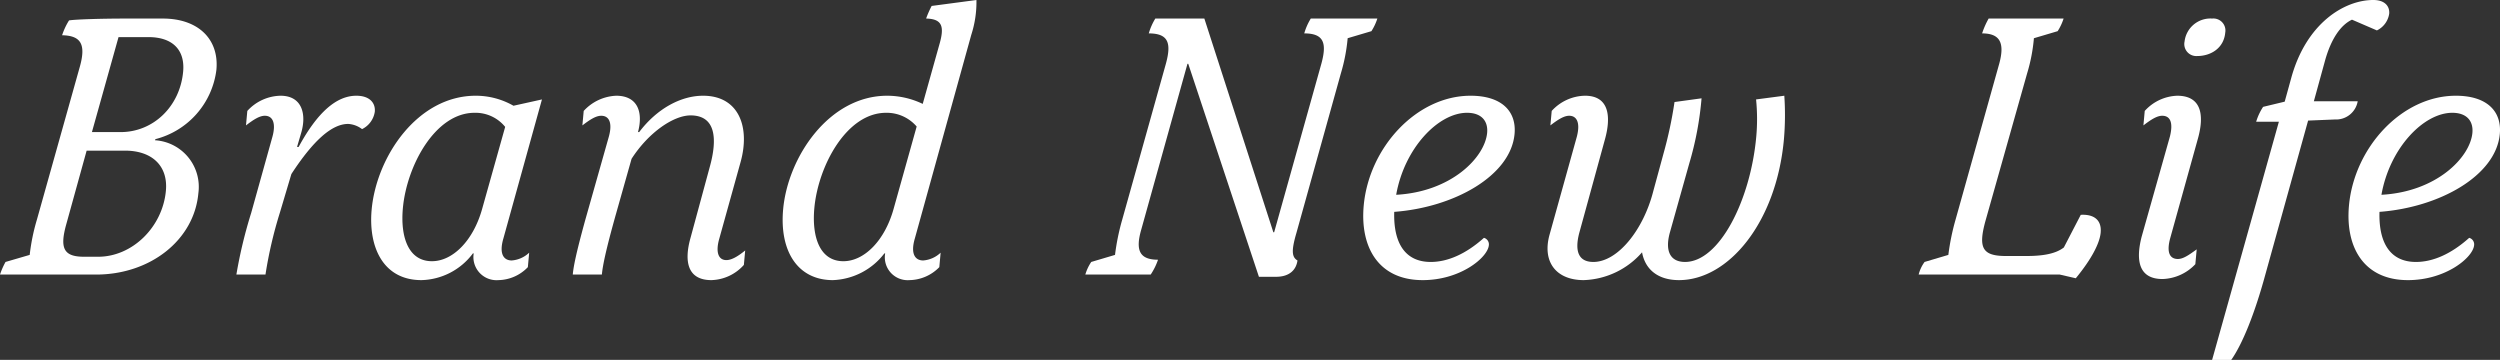
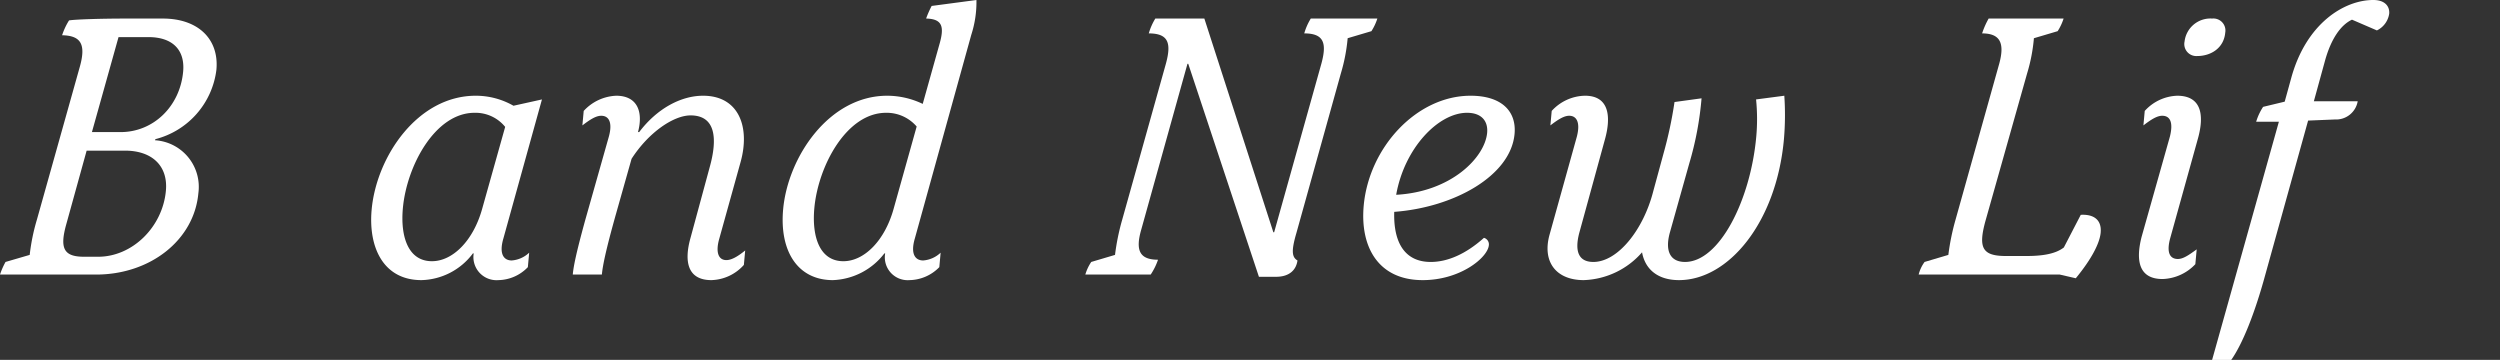
<svg xmlns="http://www.w3.org/2000/svg" viewBox="0 0 437.51 62.983">
  <rect x="0" y="0" width="437.51" height="62.983" fill="#333333" stroke="none" />
  <defs>
    <style>.cls-1{fill:#fff;}</style>
  </defs>
  <g id="レイヤー_2" data-name="レイヤー 2">
    <g id="Layer_1" data-name="Layer 1">
      <path class="cls-1" d="M34.713,33.829c-.746,8.182-8.412,14.221-17.9,14.221H0a12.97,12.97,0,0,1,.968-2.208l4.229-1.234a35.253,35.253,0,0,1,1.261-6.167l7.546-26.882c1.047-3.831.136-5.324-3.137-5.39a11.851,11.851,0,0,1,1.214-2.597c1.203-.195,5.959-.325,9.866-.325h6.558c6.139,0,9.86,3.571,9.368,8.96A14.345,14.345,0,0,1,27.207,24.35l-.088.195A8.173,8.173,0,0,1,34.713,33.829ZM29.033,33.375c.392-4.286-2.358-7.013-7.173-7.013H15.163L11.625,39.153c-1.235,4.351-.458,5.779,3.1,5.779H17.167C23.166,44.933,28.453,39.738,29.033,33.375Zm-8.29-26.881L16.087,23.116h5.023c5.721,0,10.385-4.48,10.941-10.584.35-3.831-1.891-6.038-6.076-6.038Z" />
-       <path class="cls-1" d="M43.956,37.271l3.73-13.376c.633-2.337.054-3.636-1.342-3.636-.907,0-1.943.649-3.294,1.688l.231-2.532a8.065,8.065,0,0,1,5.823-2.662c3.768,0,4.588,3.246,3.588,6.558l-.708,2.403h.279c3.272-6.04,6.608-8.961,10.097-8.961,2.371,0,3.369,1.298,3.233,2.792a4.059,4.059,0,0,1-2.231,3.052,4.433,4.433,0,0,0-2.43-.909c-2.93,0-6.208,3.052-9.938,8.767l-2.011,6.752A74.12,74.12,0,0,0,46.46,48.05h-5.092A81.26,81.26,0,0,1,43.956,37.271Z" />
      <path class="cls-1" d="M65.04,36.687c.848-9.284,8.028-19.934,18.214-19.934a13.283,13.283,0,0,1,6.607,1.753l4.983-1.104L88.089,41.751c-.813,2.793.139,3.831,1.464,3.831a4.974,4.974,0,0,0,3.055-1.363L92.377,46.751a7.301,7.301,0,0,1-5.161,2.271,4.045,4.045,0,0,1-4.317-4.675h-.14a11.578,11.578,0,0,1-9.007,4.675C67.055,49.022,64.441,43.244,65.04,36.687Zm19.337-.13L88.407,22.207a6.694,6.694,0,0,0-5.356-2.468c-6.906,0-11.87,9.286-12.546,16.688-.462,5.065.968,9.285,5.084,9.285C79.216,45.712,82.821,42.141,84.377,36.557Z" />
      <path class="cls-1" d="M120.846,41.621,124.21,29.22c1.352-4.87,1.103-9.025-3.362-9.025-2.931,0-7.312,2.922-10.321,7.597l-2.678,9.479c-1.96,6.948-2.395,9.415-2.519,10.779H100.237c.124-1.364.535-3.571,2.202-9.609l4.117-14.546c.627-2.272.123-3.636-1.342-3.636-.907,0-1.943.649-3.294,1.688l.231-2.532a8.152,8.152,0,0,1,5.684-2.662c3.697,0,4.77,2.792,3.815,6.363h.209c3.094-4.091,7.278-6.363,11.185-6.363,6.279,0,8.287,5.519,6.538,11.688L125.846,41.881c-.627,2.272-.123,3.636,1.272,3.636.767,0,1.786-.454,3.293-1.688l-.231,2.532a7.899,7.899,0,0,1-5.684,2.661C120.24,49.022,119.711,45.647,120.846,41.621Z" />
      <path class="cls-1" d="M160.096,41.751c-.813,2.793.139,3.831,1.464,3.831a4.97,4.97,0,0,0,3.054-1.363l-.23,2.532a7.452,7.452,0,0,1-5.229,2.271,3.998,3.998,0,0,1-4.248-4.675h-.14a11.877,11.877,0,0,1-9.007,4.675c-6.209,0-9.369-5.129-8.706-12.401.836-9.155,8.021-19.868,18.207-19.868a14.437,14.437,0,0,1,6.219,1.429L164.374,7.857c.912-3.117.624-4.546-2.301-4.61A17.719,17.719,0,0,1,163.043,1.04L170.881,0a18.683,18.683,0,0,1-.906,6.104Zm.324-19.608a6.912,6.912,0,0,0-5.361-2.403c-6.908,0-11.871,9.286-12.547,16.688-.462,5.065.968,9.285,5.084,9.285,3.627,0,7.232-3.571,8.787-9.155Z" />
      <path class="cls-1" d="M207.95,11.169h-.14l-8.089,29.023c-1.024,3.571-.341,5.26,2.938,5.26A11.224,11.224,0,0,1,201.377,48.05h-11.441a7.848,7.848,0,0,1,1.038-2.208l4.158-1.234a39.898,39.898,0,0,1,1.261-6.167l7.656-27.337c.948-3.506.48-5.26-3.008-5.26a10.537,10.537,0,0,1,1.144-2.597h8.581l12.075,37.4h.14l8.276-29.544c.948-3.506.48-5.26-3.008-5.26a10.537,10.537,0,0,1,1.144-2.597H241.043a9.358,9.358,0,0,1-1.039,2.208l-4.158,1.233a30.716,30.716,0,0,1-1.191,6.168L226.875,40.777c-.912,3.116-.803,4.221.189,4.805-.218,1.623-1.377,2.857-3.749,2.857h-2.999Z" />
      <path class="cls-1" d="M260.555,42.92c-.195,2.143-4.952,6.103-11.58,6.103-7.743,0-10.984-5.778-10.32-13.05.924-10.13,9.219-19.22,18.705-19.22,5.443,0,8.055,2.727,7.693,6.688-.67,7.337-10.591,12.856-21.058,13.636-.161,5.584,1.991,8.766,6.386,8.766,3,0,6.199-1.429,9.314-4.221A1.183,1.183,0,0,1,260.555,42.92Zm-16.217-8.831c9.674-.52,15.527-6.558,15.918-10.843.189-2.078-1.006-3.507-3.518-3.507C251.717,19.739,245.781,25.908,244.338,34.089Z" />
-       <path class="cls-1" d="M312.191,24.414c-1.327,14.545-9.71,24.608-18.36,24.608-3.837,0-5.956-2.012-6.464-4.869a14.14,14.14,0,0,1-10.21,4.869c-4.813,0-7.314-3.181-5.969-7.986l4.772-17.142c.65-2.532-.087-3.636-1.342-3.636-.907,0-1.943.649-3.294,1.688l.231-2.532a8.064,8.064,0,0,1,5.824-2.662c4.186,0,4.627,3.571,3.486,7.661L276.374,40.777c-.859,3.311-.043,5.064,2.469,5.064,4.255,0,8.741-5.584,10.473-12.336l1.785-6.56a72.942,72.942,0,0,0,1.945-9.09l4.733-.649a56.426,56.426,0,0,1-2.159,11.428l-3.409,12.143c-.849,3.182.096,5.064,2.677,5.064,6,0,11.448-10.778,12.461-21.882a34.294,34.294,0,0,0-.029-6.558l4.942-.649A49.341,49.341,0,0,1,312.191,24.414Z" />
+       <path class="cls-1" d="M312.191,24.414c-1.327,14.545-9.71,24.608-18.36,24.608-3.837,0-5.956-2.012-6.464-4.869a14.14,14.14,0,0,1-10.21,4.869c-4.813,0-7.314-3.181-5.969-7.986l4.772-17.142c.65-2.532-.087-3.636-1.342-3.636-.907,0-1.943.649-3.294,1.688l.231-2.532a8.064,8.064,0,0,1,5.824-2.662c4.186,0,4.627,3.571,3.486,7.661L276.374,40.777c-.859,3.311-.043,5.064,2.469,5.064,4.255,0,8.741-5.584,10.473-12.336l1.785-6.56a72.942,72.942,0,0,0,1.945-9.09l4.733-.649a56.426,56.426,0,0,1-2.159,11.428l-3.409,12.143c-.849,3.182.096,5.064,2.677,5.064,6,0,11.448-10.778,12.461-21.882a34.294,34.294,0,0,0-.029-6.558l4.942-.649A49.341,49.341,0,0,1,312.191,24.414" />
      <path class="cls-1" d="M360.47,48.05H335.773a6.243,6.243,0,0,1,1.038-2.208l4.158-1.234a40.689,40.689,0,0,1,1.261-6.167l7.656-27.337c.948-3.506.201-5.26-3.008-5.26a14.06,14.06,0,0,1,1.144-2.597H361.138a9.394,9.394,0,0,1-1.038,2.208l-4.158,1.233a29.936,29.936,0,0,1-1.191,6.168l-7.316,25.908c-1.265,4.675-.481,6.038,3.635,6.038H354.626c2.931,0,5.128-.39,6.554-1.493l2.964-5.714c2.384-.13,3.678.974,3.482,3.116-.166,1.818-1.531,4.545-4.355,7.987Z" />
      <path class="cls-1" d="M374.794,41.427l4.949-17.532c.661-2.661-.087-3.636-1.343-3.636-.907,0-1.943.649-3.294,1.688l.231-2.532a8.023,8.023,0,0,1,5.684-2.662c4.117,0,4.803,3.181,3.651,7.401L379.794,41.687c-.737,2.727.087,3.636,1.342,3.636.907,0,1.874-.649,3.294-1.688l-.237,2.598a8.216,8.216,0,0,1-5.747,2.597C374.329,48.828,373.712,45.647,374.794,41.427Zm7.512-34.154a4.551,4.551,0,0,1,4.832-4.025,2.102,2.102,0,0,1,2.287,2.468c-.249,2.727-2.536,4.09-4.908,4.09A2.101,2.101,0,0,1,382.306,7.272Z" />
      <path class="cls-1" d="M418.119,2.403a3.888,3.888,0,0,1-2.15,2.921l-4.362-1.882c-2.043.973-3.662,3.441-4.692,7.076l-1.982,7.208h7.674a3.84,3.84,0,0,1-3.988,3.182l-4.691.194L396.444,48.05c-1.891,6.947-4.044,12.207-5.968,14.934h-3.349l11.688-41.686h-3.977a10.043,10.043,0,0,1,1.214-2.597l3.779-.91,1.147-4.155C403.594,4.092,410.246,0,415.339,0,417.432,0,418.231,1.169,418.119,2.403Z" />
-       <path class="cls-1" d="M432.979,42.92c-.195,2.143-4.952,6.103-11.58,6.103-7.743,0-10.984-5.778-10.32-13.05.924-10.13,9.219-19.22,18.705-19.22,5.443,0,8.055,2.727,7.693,6.688-.67,7.337-10.591,12.856-21.058,13.636-.161,5.584,1.991,8.766,6.386,8.766,3,0,6.199-1.429,9.314-4.221A1.183,1.183,0,0,1,432.979,42.92Zm-16.217-8.831c9.674-.52,15.527-6.558,15.918-10.843.189-2.078-1.006-3.507-3.518-3.507C424.141,19.739,418.205,25.908,416.762,34.089Z" />
    </g>
  </g>
</svg>